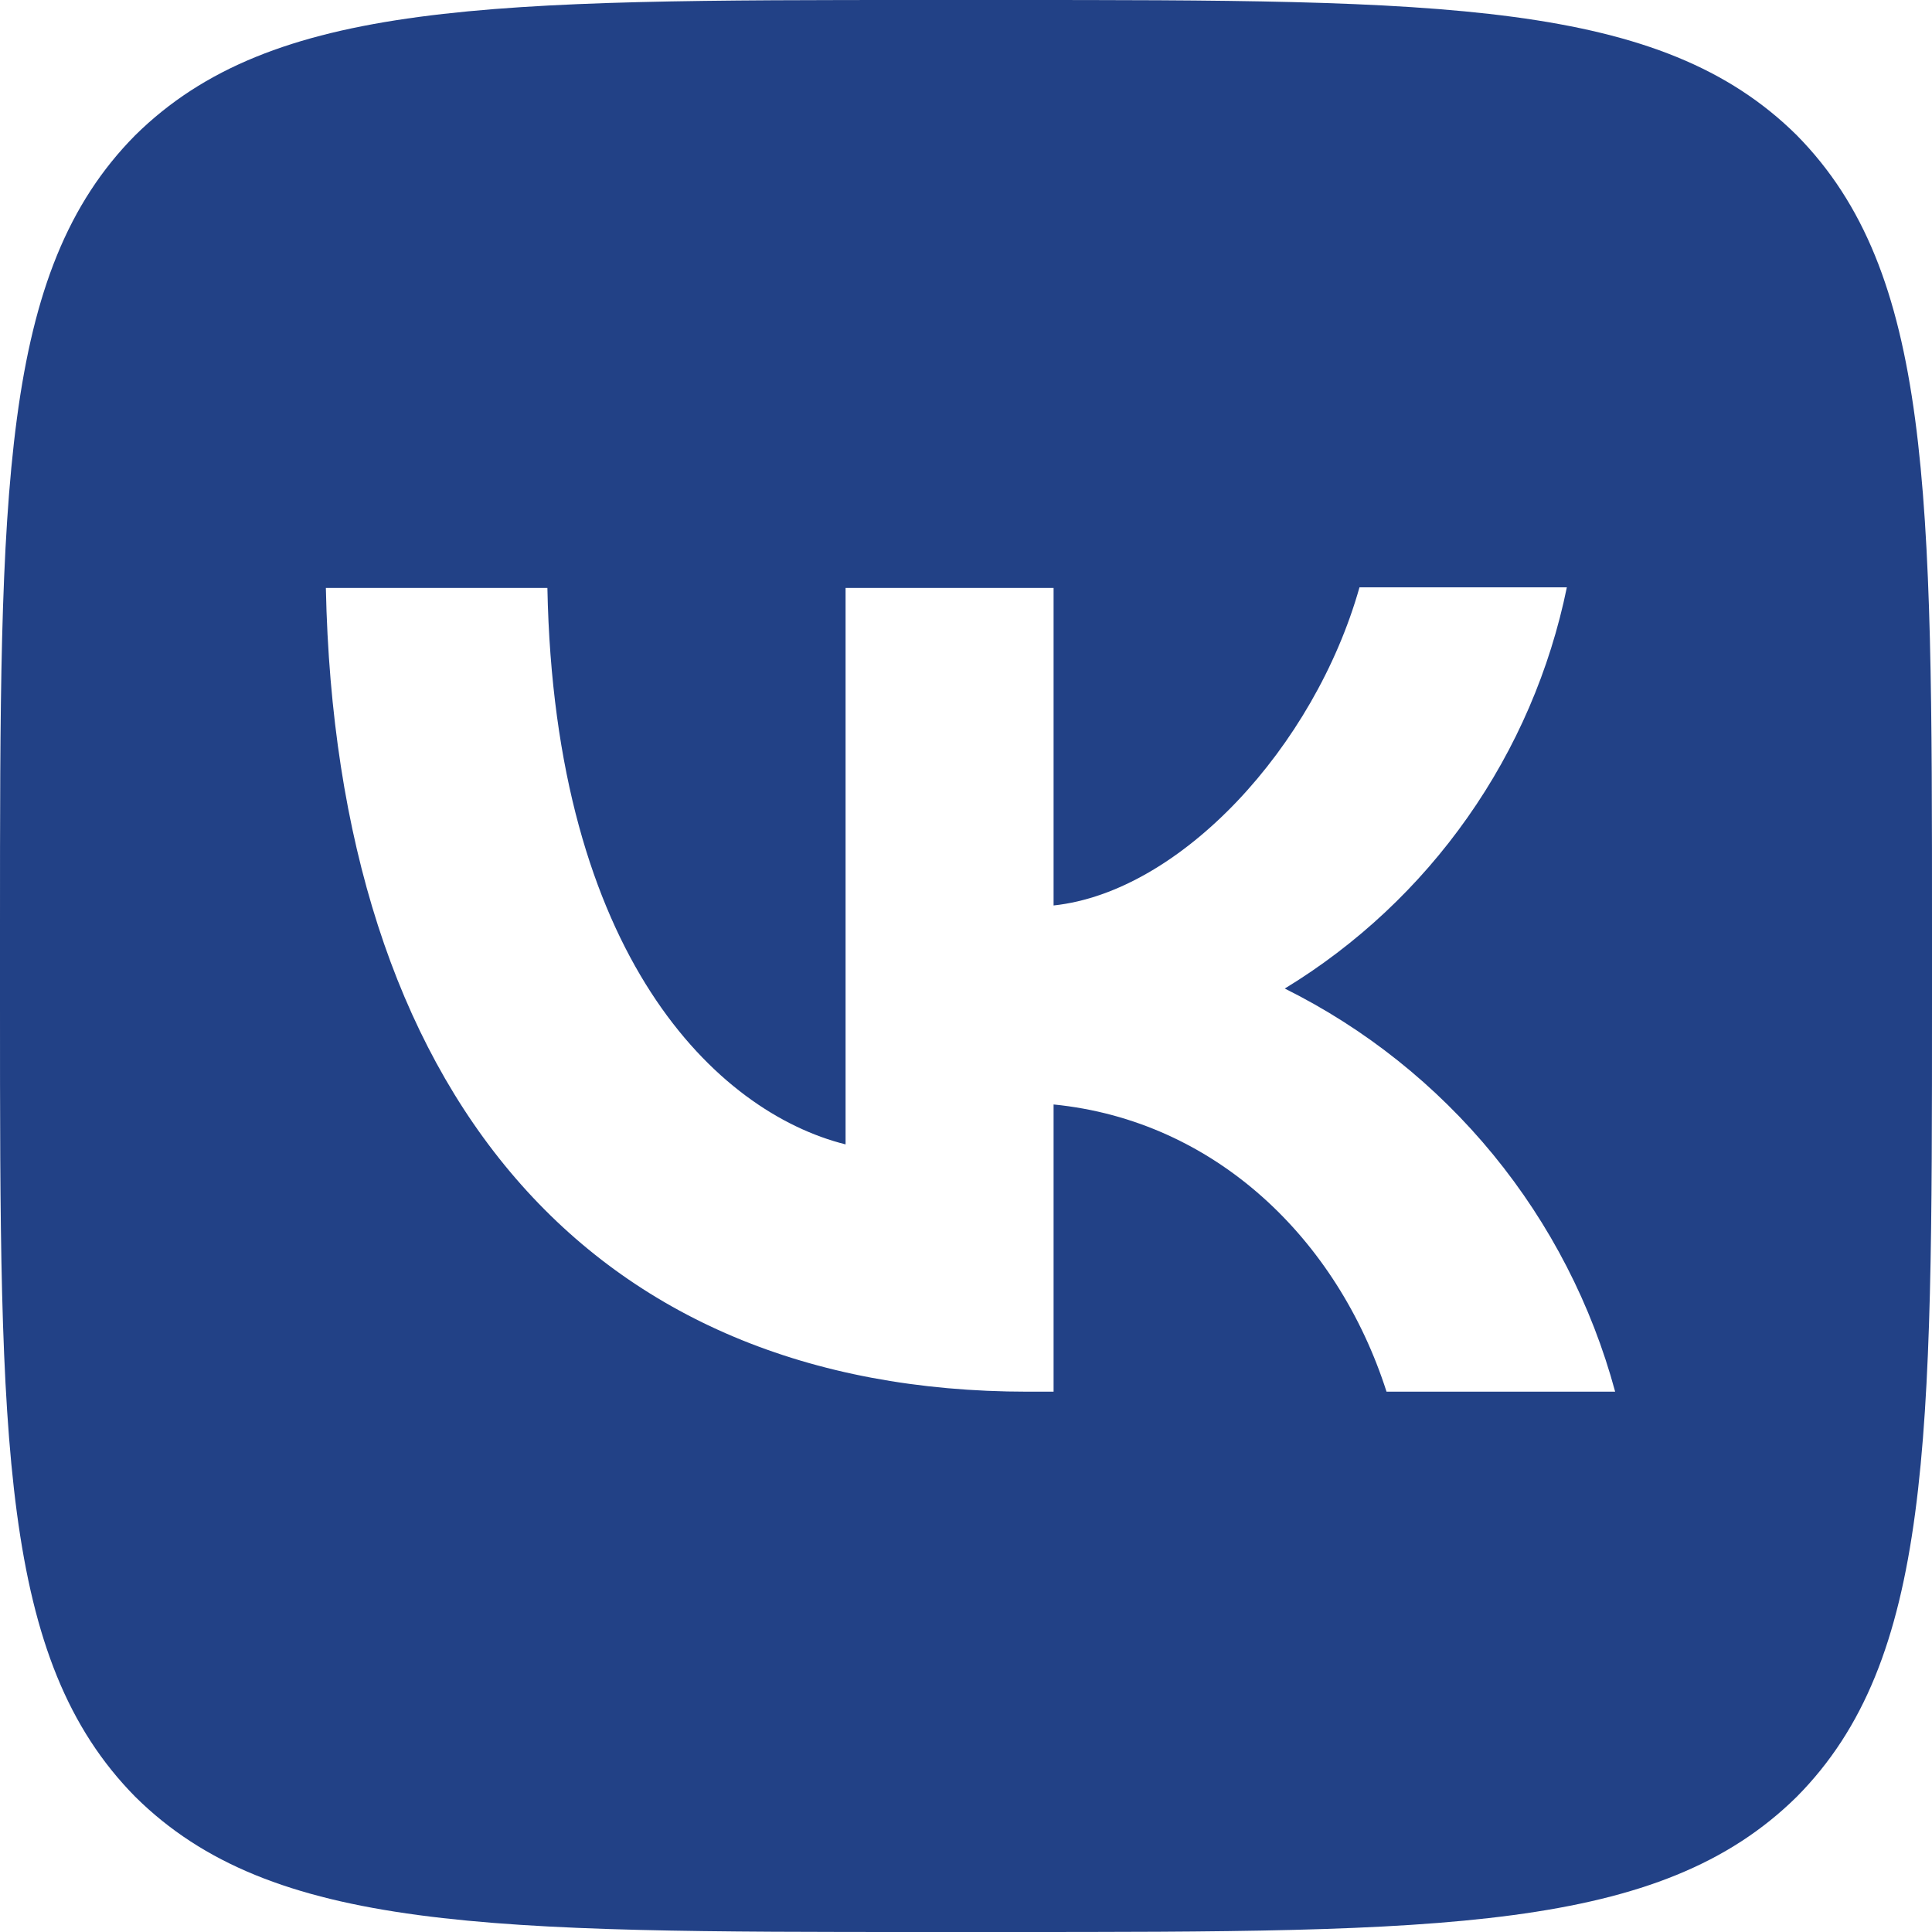
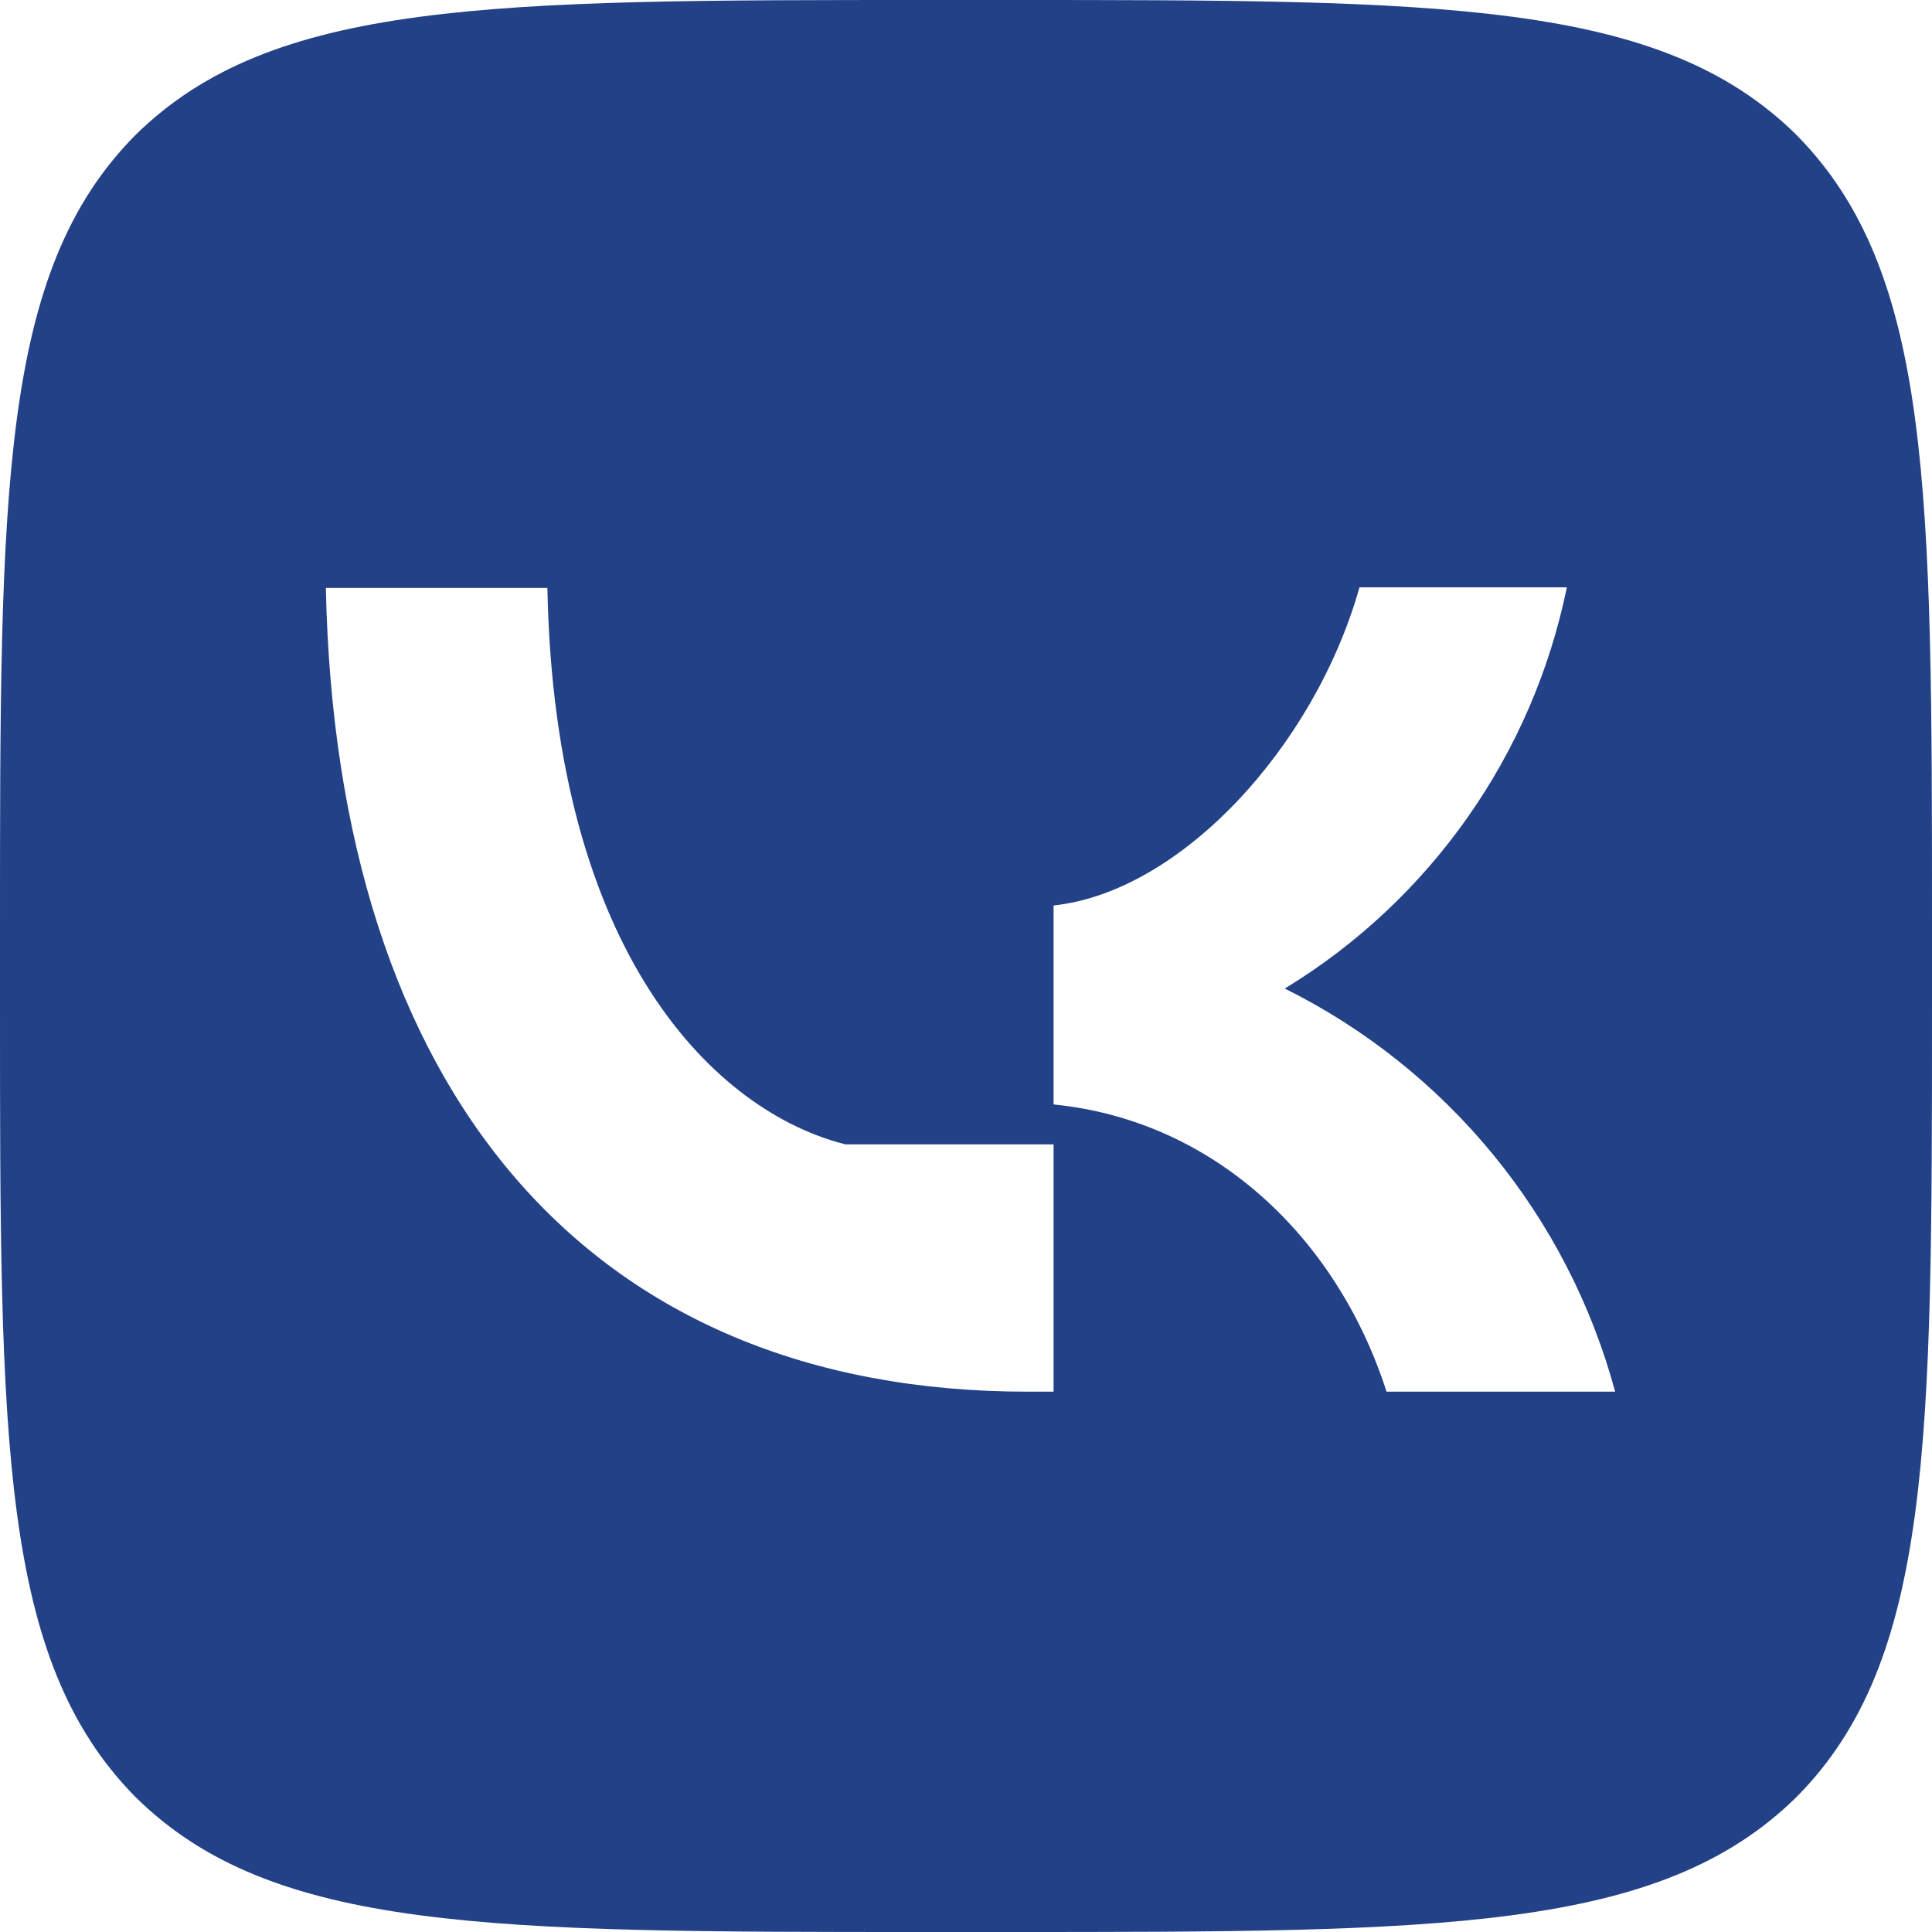
<svg xmlns="http://www.w3.org/2000/svg" width="45" height="45" viewBox="0 0 45 45" fill="none">
-   <path d="M3.15 3.15C6.59602e-07 6.33 0 11.415 0 21.6V23.4C0 33.57 6.59602e-07 38.655 3.15 41.85C6.33 45 11.415 45 21.6 45H23.4C33.57 45 38.655 45 41.85 41.85C45 38.67 45 33.585 45 23.4V21.6C45 11.43 45 6.345 41.85 3.15C38.67 6.59602e-07 33.585 0 23.4 0H21.6C11.43 0 6.345 6.59602e-07 3.15 3.15ZM7.59 13.695H12.75C12.915 22.275 16.695 25.905 19.695 26.655V13.695H24.54V21.09C27.495 20.775 30.615 17.4 31.665 13.68H36.495C36.101 15.606 35.315 17.43 34.184 19.037C33.054 20.645 31.604 22.003 29.925 23.025C31.799 23.957 33.453 25.276 34.78 26.895C36.106 28.513 37.074 30.395 37.62 32.415H32.295C31.155 28.86 28.305 26.1 24.54 25.725V32.415H23.94C13.68 32.415 7.83 25.395 7.59 13.695Z" fill="#224186" />
+   <path d="M3.15 3.15C6.59602e-07 6.33 0 11.415 0 21.6V23.4C0 33.57 6.59602e-07 38.655 3.15 41.85C6.33 45 11.415 45 21.6 45H23.4C33.57 45 38.655 45 41.85 41.85C45 38.67 45 33.585 45 23.4V21.6C45 11.43 45 6.345 41.85 3.15C38.67 6.59602e-07 33.585 0 23.4 0H21.6C11.43 0 6.345 6.59602e-07 3.15 3.15ZM7.59 13.695H12.75C12.915 22.275 16.695 25.905 19.695 26.655H24.54V21.09C27.495 20.775 30.615 17.4 31.665 13.68H36.495C36.101 15.606 35.315 17.43 34.184 19.037C33.054 20.645 31.604 22.003 29.925 23.025C31.799 23.957 33.453 25.276 34.78 26.895C36.106 28.513 37.074 30.395 37.62 32.415H32.295C31.155 28.86 28.305 26.1 24.54 25.725V32.415H23.94C13.68 32.415 7.83 25.395 7.59 13.695Z" fill="#224186" />
</svg>